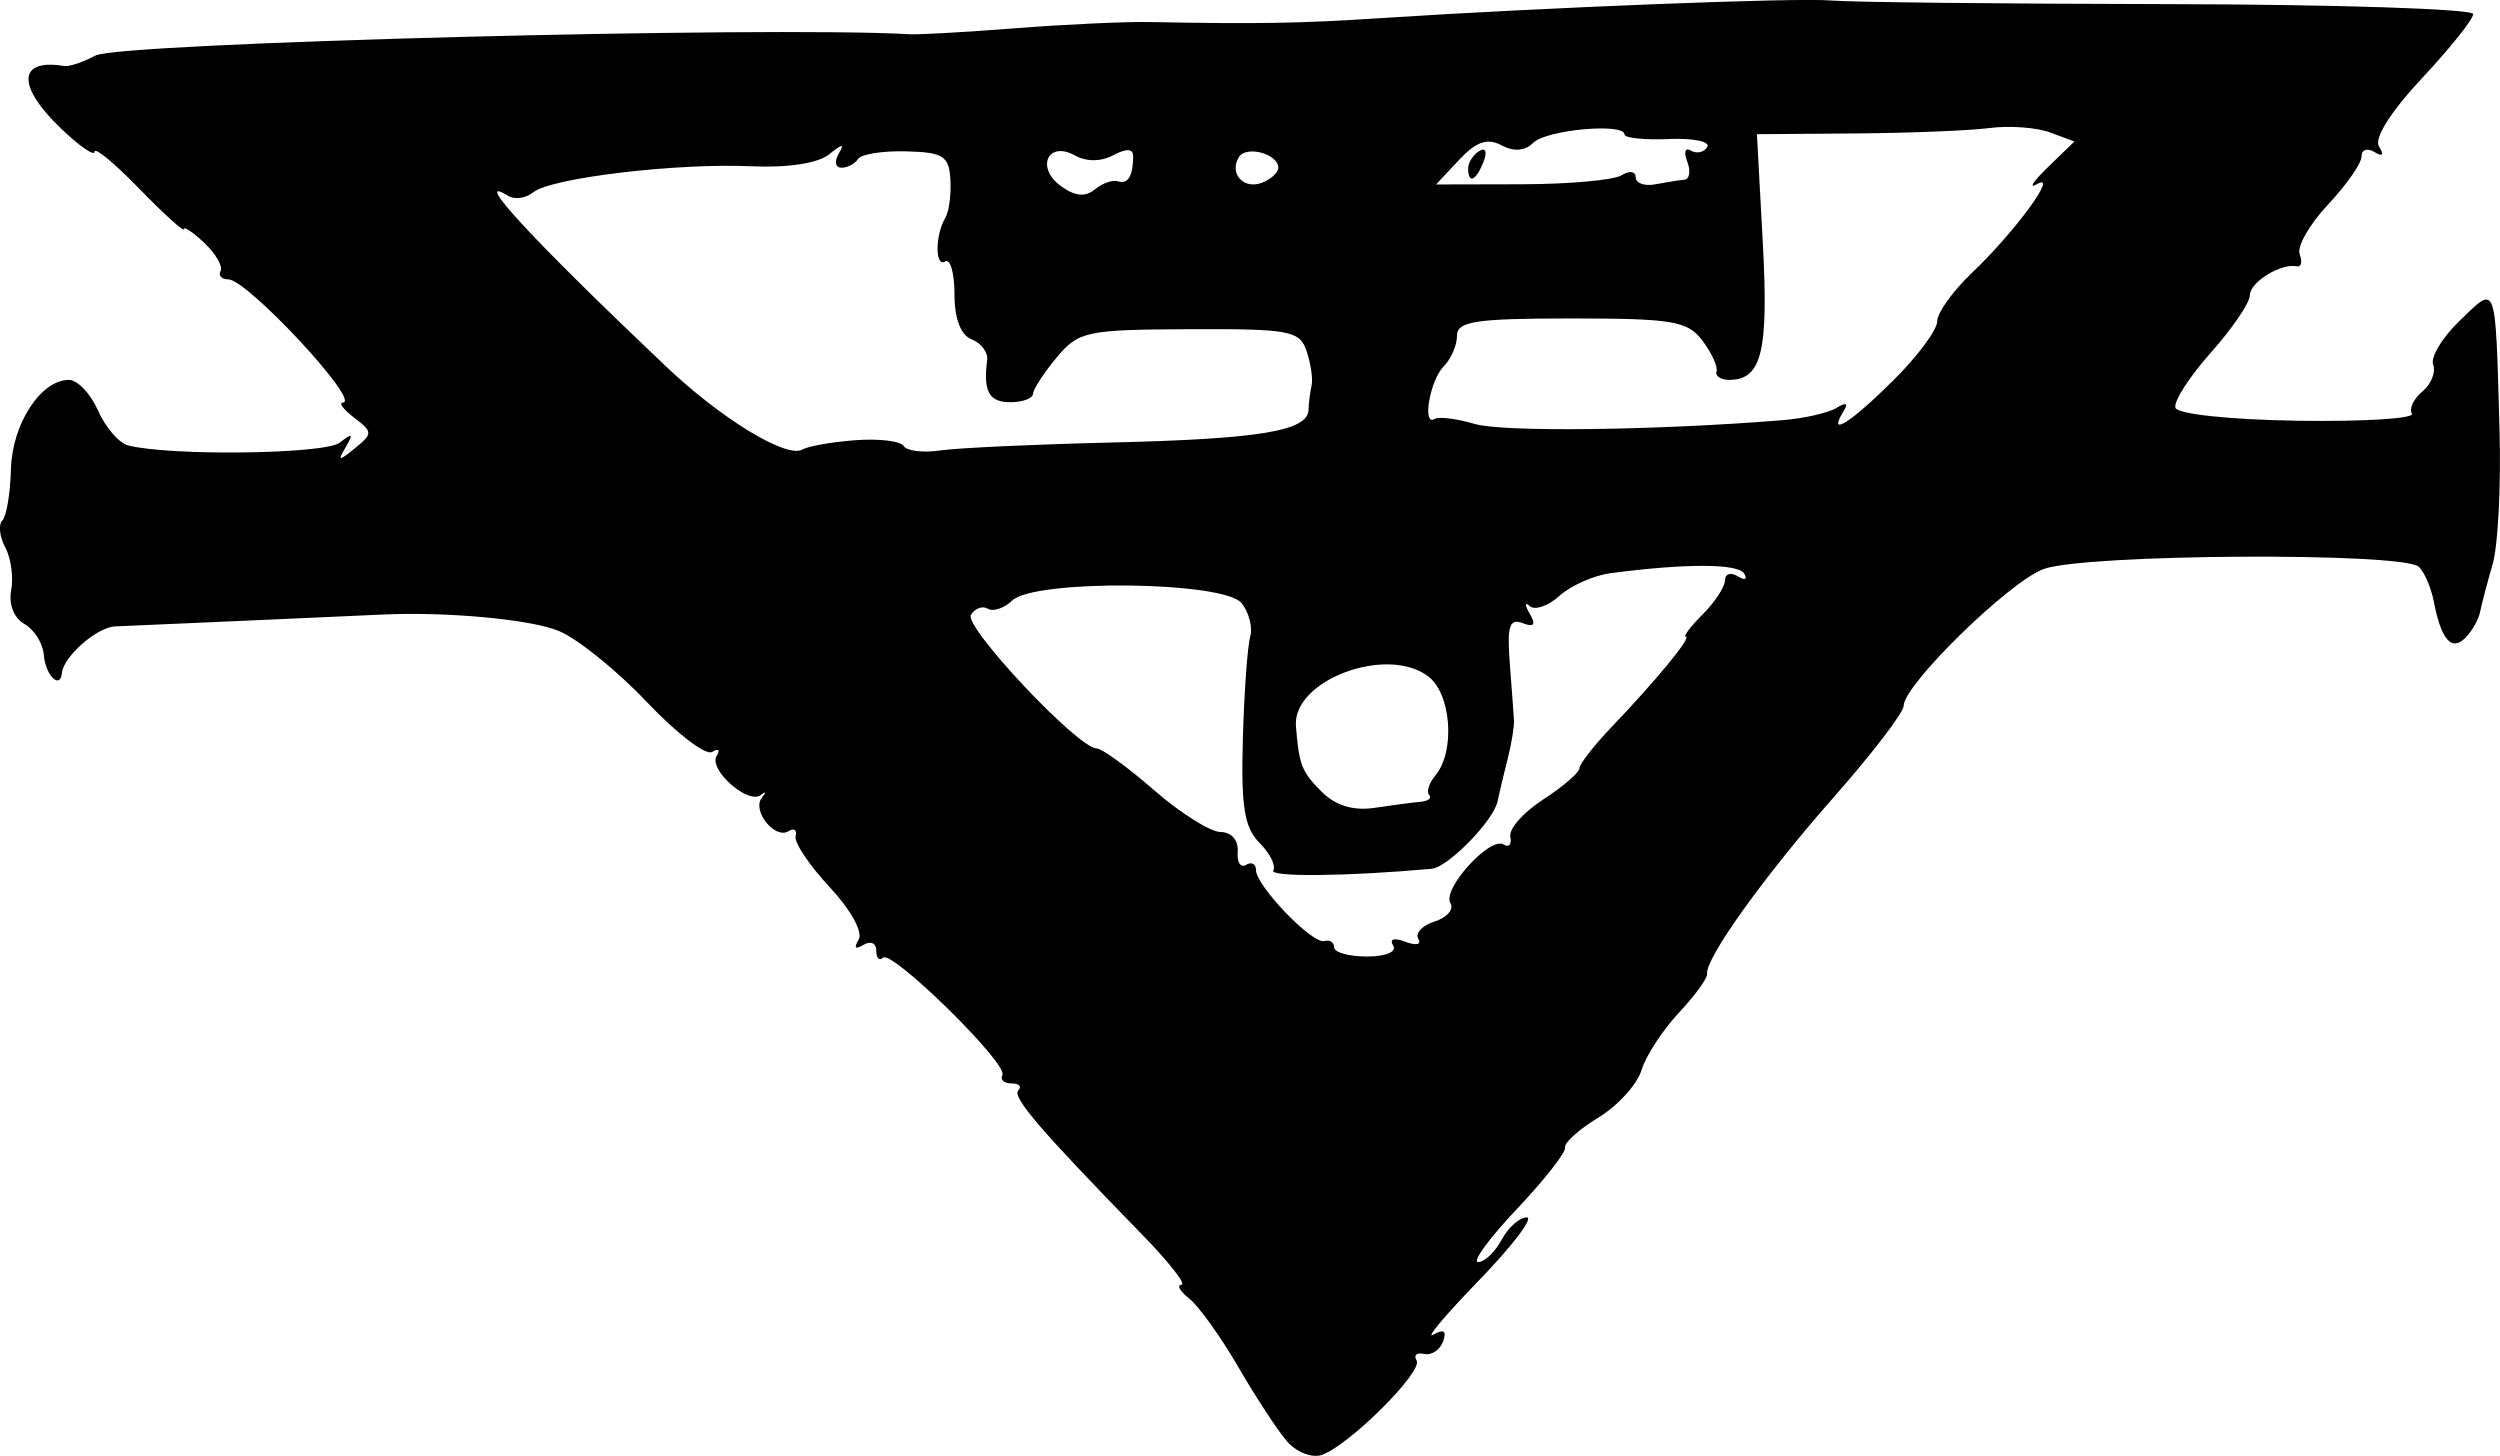
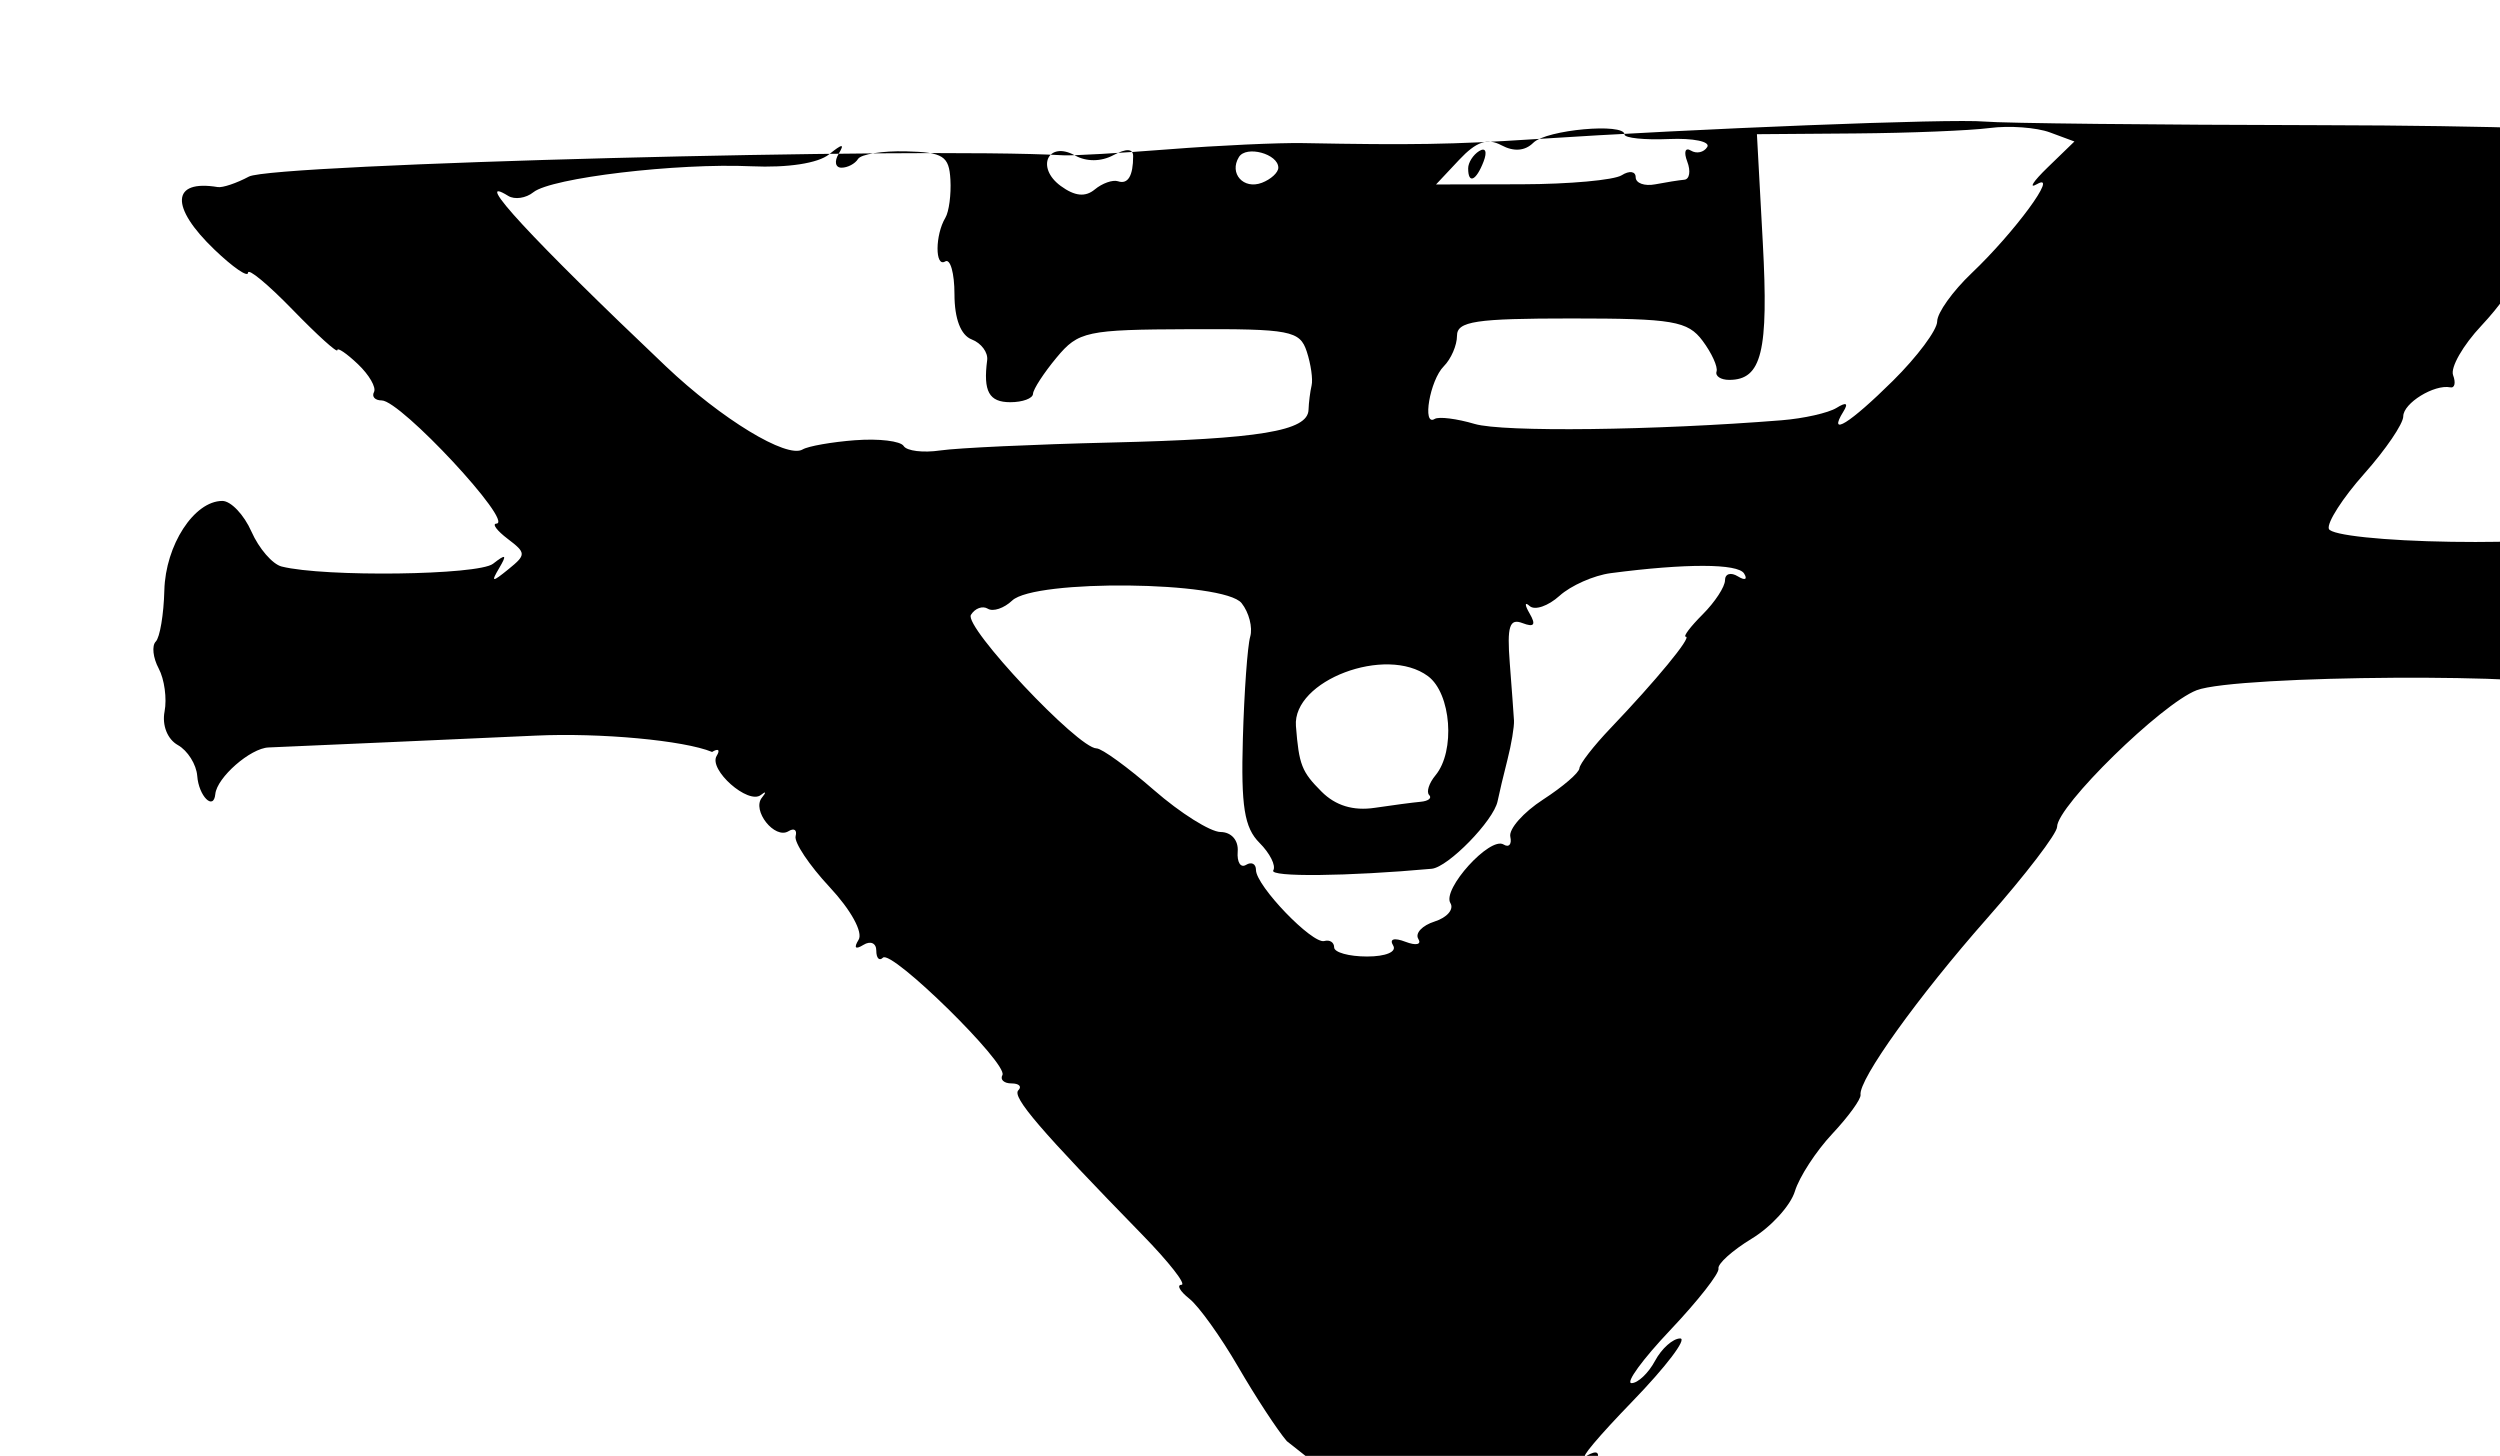
<svg xmlns="http://www.w3.org/2000/svg" viewBox="0 0 223.87 130.37">
-   <path d="M115.23 129.05c-.844-.986-2.806-3.984-4.36-6.662s-3.516-5.418-4.362-6.088c-.846-.67-1.164-1.233-.708-1.25.455-.018-1.12-2.03-3.5-4.471-9.166-9.4-11.701-12.355-11.11-12.947.338-.338.063-.614-.612-.614-.674 0-1.04-.337-.814-.75.542-.99-9.932-11.278-10.7-10.51-.327.326-.594.042-.594-.632 0-.675-.52-.905-1.154-.513-.72.446-.883.274-.432-.455.416-.673-.684-2.675-2.596-4.724-1.825-1.956-3.194-4.008-3.043-4.56.151-.553-.135-.751-.636-.441-1.233.761-3.312-1.866-2.38-3.007.408-.5.366-.608-.093-.24-1.129.903-4.72-2.272-3.96-3.5.332-.538.147-.695-.411-.35s-3.19-1.67-5.848-4.477-6.208-5.67-7.89-6.363c-2.521-1.039-10.009-1.731-15.807-1.462-4.165.194-22.528 1.007-23.908 1.06-1.624.06-4.63 2.691-4.77 4.174-.146 1.527-1.485.185-1.618-1.622-.076-1.03-.857-2.274-1.736-2.766-.934-.522-1.428-1.77-1.19-3.005.223-1.161-.013-2.895-.526-3.853-.512-.958-.63-2.043-.262-2.41.368-.37.714-2.433.768-4.586.102-4.05 2.669-8.008 5.195-8.008.766 0 1.94 1.237 2.607 2.75.668 1.512 1.883 2.918 2.702 3.123 3.828.962 17.612.781 18.93-.247 1.155-.902 1.266-.828.558.374-.764 1.297-.653 1.313.819.118 1.601-1.299 1.598-1.461-.058-2.718-.969-.735-1.428-1.35-1.02-1.368 1.63-.07-8.57-11.032-10.267-11.032-.6 0-.912-.338-.692-.75.22-.413-.428-1.538-1.44-2.5s-1.842-1.525-1.842-1.25c0 .276-1.8-1.353-4-3.62s-4-3.758-4-3.314c0 .444-1.35-.486-3-2.066-4.001-3.833-3.873-6.3.29-5.605.435.072 1.693-.351 2.795-.941 2.122-1.136 60.016-2.648 72.914-1.905.825.048 5.1-.195 9.5-.54 4.4-.345 9.8-.593 12-.552 9.698.183 13.457.12 20.5-.34 14.763-.966 37.554-1.86 40.5-1.589 1.65.152 15.262.298 30.25.325 14.988.028 27.25.429 27.25.891s-2.065 3.05-4.59 5.748c-2.801 2.996-4.3 5.377-3.845 6.112.472.764.322.944-.41.491-.635-.392-1.155-.212-1.155.4s-1.35 2.551-3.002 4.309-2.792 3.753-2.536 4.434c.257.68.145 1.172-.248 1.091-1.434-.295-4.214 1.417-4.214 2.596 0 .666-1.574 2.98-3.499 5.143-1.924 2.162-3.349 4.382-3.165 4.932.19.57 4.928 1.069 11.003 1.16 5.868.089 10.447-.198 10.176-.636-.271-.439.15-1.332.936-1.984.787-.653 1.22-1.733.964-2.402-.257-.668.82-2.448 2.393-3.954 3.337-3.198 3.165-3.673 3.551 9.816.142 4.95-.135 10.35-.616 12s-.984 3.567-1.119 4.26c-.134.693-.729 1.745-1.321 2.337-1.247 1.246-2.172.18-2.836-3.27-.231-1.2-.824-2.584-1.317-3.078-1.34-1.338-30.092-1.167-33.65.201-3.147 1.21-12.5 10.367-12.5 12.237 0 .597-2.824 4.287-6.275 8.2-6.173 6.997-11.518 14.453-11.324 15.796.054.377-1.088 1.952-2.539 3.5s-2.953 3.86-3.34 5.135c-.385 1.275-2.123 3.184-3.862 4.241-1.738 1.057-3.08 2.264-2.981 2.681.098.417-1.845 2.896-4.319 5.509s-4.032 4.75-3.464 4.75c.568 0 1.515-.9 2.104-2s1.601-2 2.25-2c.65 0-1.278 2.538-4.284 5.641-3.007 3.102-4.845 5.29-4.087 4.86.944-.533 1.22-.34.875.61-.277.764-1.044 1.265-1.704 1.114-.66-.15-.96.113-.666.588.606.98-6.05 7.612-8.487 8.456-.883.306-2.293-.25-3.138-1.237zm9.523-44.384c-.362-.587.087-.72 1.106-.33.945.363 1.461.247 1.149-.258-.312-.504.347-1.206 1.463-1.56s1.75-1.095 1.41-1.646c-.767-1.24 3.548-5.998 4.76-5.249.483.299.756-.016.604-.7-.15-.684 1.17-2.18 2.937-3.325s3.229-2.402 3.25-2.796c.021-.393 1.276-2.01 2.789-3.594 4.07-4.263 7.304-8.19 6.743-8.19-.271 0 .407-.9 1.507-2s2-2.477 2-3.059c0-.582.52-.738 1.154-.345.639.394.886.278.553-.26-.555-.898-5.224-.909-11.945-.028-1.505.197-3.567 1.11-4.581 2.028-1.014.917-2.217 1.33-2.673.916-.456-.414-.459-.113-.005.668.589 1.015.407 1.26-.637.86-1.165-.448-1.396.278-1.14 3.58.176 2.277.346 4.59.377 5.14.031.55-.231 2.125-.582 3.5s-.75 3.053-.886 3.729c-.349 1.734-4.43 5.916-5.904 6.05-7.533.683-14.562.754-14.184.144.259-.42-.297-1.53-1.235-2.468-1.356-1.356-1.662-3.273-1.487-9.33.12-4.194.416-8.3.656-9.125.24-.825-.107-2.18-.772-3.011-1.574-1.966-18.505-2.155-20.54-.23-.732.693-1.713 1.023-2.181.734-.468-.29-1.15-.042-1.514.549-.656 1.06 9.596 11.958 11.25 11.958.47 0 2.785 1.681 5.144 3.737s5.042 3.742 5.96 3.75c.97.008 1.614.743 1.534 1.752-.075.957.262 1.492.75 1.19.488-.3.887-.094.887.46 0 1.413 5.053 6.664 6.12 6.36.484-.137.88.119.88.569s1.326.818 2.947.818c1.686 0 2.685-.423 2.336-.988zm2.468-12.869c.687-.062 1.029-.334.758-.604-.27-.27-.016-1.064.565-1.764 1.8-2.169 1.41-7.336-.67-8.88-3.754-2.787-12.147.385-11.826 4.468.274 3.481.512 4.09 2.298 5.876 1.251 1.252 2.834 1.733 4.75 1.447 1.581-.237 3.437-.48 4.124-.543zM76.6 39.42c2.102-.16 4.047.074 4.322.519.275.445 1.748.624 3.274.398s8.4-.545 15.274-.709c13.334-.317 17.643-1.029 17.706-2.927.022-.651.145-1.634.275-2.184s-.066-1.917-.434-3.038c-.615-1.872-1.475-2.036-10.495-2-9.237.036-9.95.188-11.905 2.538-1.144 1.375-2.095 2.838-2.113 3.25s-.933.75-2.033.75c-1.907 0-2.438-.965-2.072-3.763.091-.695-.53-1.53-1.381-1.857-.983-.377-1.547-1.853-1.547-4.046 0-1.898-.374-3.22-.83-2.939-.922.57-.91-2.372.015-3.912.324-.54.528-2.078.452-3.416-.12-2.111-.644-2.446-3.964-2.531-2.104-.054-4.043.254-4.309.683-.265.43-.932.781-1.482.781-.55 0-.662-.562-.25-1.25.557-.925.332-.91-.863.058-.981.796-3.703 1.213-6.942 1.066-6.688-.304-17.938 1.034-19.534 2.324-.663.536-1.676.684-2.25.33-3.416-2.112 2.163 3.92 14.118 15.263 4.976 4.722 10.834 8.282 12.241 7.441.497-.297 2.624-.67 4.726-.83zm82.95-1.787c1.968-.157 4.175-.655 4.904-1.105.882-.546 1.087-.433.612.335-1.428 2.31.574 1.064 4.444-2.767 2.178-2.157 3.96-4.548 3.96-5.313 0-.765 1.392-2.713 3.092-4.328 3.84-3.648 7.856-9.115 5.855-7.971-.795.455-.369-.217.949-1.494l2.395-2.32-2.195-.813c-1.207-.446-3.635-.623-5.395-.393-1.76.23-7.17.449-12.022.486l-8.821.068.526 9.702c.529 9.768-.09 12.298-3.006 12.298-.758 0-1.269-.338-1.135-.75.133-.413-.43-1.65-1.25-2.75-1.323-1.773-2.657-2-11.742-2-8.592 0-10.25.25-10.25 1.55 0 .852-.533 2.083-1.185 2.734-1.242 1.243-1.96 5.423-.81 4.712.367-.226 1.977-.024 3.58.45 2.524.745 16.102.582 27.493-.33zm-59.434-21.4c.889.296 1.355-.478 1.355-2.25 0-.682-.606-.711-1.776-.085-1.098.587-2.408.596-3.433.022-2.408-1.347-3.54 1.077-1.276 2.732 1.258.92 2.2 1.017 3.048.314.674-.56 1.611-.89 2.082-.734zm14.355-1.215c0-1.24-2.871-2.018-3.527-.957-.906 1.465.41 2.938 2.059 2.306.807-.31 1.468-.917 1.468-1.35zm30.75.674c.687-.436 1.25-.356 1.25.178s.787.82 1.75.636c.962-.185 2.135-.37 2.607-.412.47-.042.589-.775.261-1.628-.327-.854-.182-1.296.324-.984.506.313 1.166.17 1.467-.317.3-.487-1.243-.809-3.431-.715-2.188.094-3.978-.09-3.978-.41 0-1.058-7-.422-8.164.742-.741.74-1.744.82-2.852.228-1.258-.674-2.256-.333-3.786 1.296l-2.077 2.212 7.69-.017c4.228-.009 8.251-.373 8.939-.809zm-13.75-.615c0-.518.444-1.216.988-1.552.567-.35.735.05.393.94-.665 1.733-1.381 2.05-1.381.612z" />
+   <path d="M115.23 129.05c-.844-.986-2.806-3.984-4.36-6.662s-3.516-5.418-4.362-6.088c-.846-.67-1.164-1.233-.708-1.25.455-.018-1.12-2.03-3.5-4.471-9.166-9.4-11.701-12.355-11.11-12.947.338-.338.063-.614-.612-.614-.674 0-1.04-.337-.814-.75.542-.99-9.932-11.278-10.7-10.51-.327.326-.594.042-.594-.632 0-.675-.52-.905-1.154-.513-.72.446-.883.274-.432-.455.416-.673-.684-2.675-2.596-4.724-1.825-1.956-3.194-4.008-3.043-4.56.151-.553-.135-.751-.636-.441-1.233.761-3.312-1.866-2.38-3.007.408-.5.366-.608-.093-.24-1.129.903-4.72-2.272-3.96-3.5.332-.538.147-.695-.411-.35c-2.521-1.039-10.009-1.731-15.807-1.462-4.165.194-22.528 1.007-23.908 1.06-1.624.06-4.63 2.691-4.77 4.174-.146 1.527-1.485.185-1.618-1.622-.076-1.03-.857-2.274-1.736-2.766-.934-.522-1.428-1.77-1.19-3.005.223-1.161-.013-2.895-.526-3.853-.512-.958-.63-2.043-.262-2.41.368-.37.714-2.433.768-4.586.102-4.05 2.669-8.008 5.195-8.008.766 0 1.94 1.237 2.607 2.75.668 1.512 1.883 2.918 2.702 3.123 3.828.962 17.612.781 18.93-.247 1.155-.902 1.266-.828.558.374-.764 1.297-.653 1.313.819.118 1.601-1.299 1.598-1.461-.058-2.718-.969-.735-1.428-1.35-1.02-1.368 1.63-.07-8.57-11.032-10.267-11.032-.6 0-.912-.338-.692-.75.22-.413-.428-1.538-1.44-2.5s-1.842-1.525-1.842-1.25c0 .276-1.8-1.353-4-3.62s-4-3.758-4-3.314c0 .444-1.35-.486-3-2.066-4.001-3.833-3.873-6.3.29-5.605.435.072 1.693-.351 2.795-.941 2.122-1.136 60.016-2.648 72.914-1.905.825.048 5.1-.195 9.5-.54 4.4-.345 9.8-.593 12-.552 9.698.183 13.457.12 20.5-.34 14.763-.966 37.554-1.86 40.5-1.589 1.65.152 15.262.298 30.25.325 14.988.028 27.25.429 27.25.891s-2.065 3.05-4.59 5.748c-2.801 2.996-4.3 5.377-3.845 6.112.472.764.322.944-.41.491-.635-.392-1.155-.212-1.155.4s-1.35 2.551-3.002 4.309-2.792 3.753-2.536 4.434c.257.68.145 1.172-.248 1.091-1.434-.295-4.214 1.417-4.214 2.596 0 .666-1.574 2.98-3.499 5.143-1.924 2.162-3.349 4.382-3.165 4.932.19.57 4.928 1.069 11.003 1.16 5.868.089 10.447-.198 10.176-.636-.271-.439.15-1.332.936-1.984.787-.653 1.22-1.733.964-2.402-.257-.668.82-2.448 2.393-3.954 3.337-3.198 3.165-3.673 3.551 9.816.142 4.95-.135 10.35-.616 12s-.984 3.567-1.119 4.26c-.134.693-.729 1.745-1.321 2.337-1.247 1.246-2.172.18-2.836-3.27-.231-1.2-.824-2.584-1.317-3.078-1.34-1.338-30.092-1.167-33.65.201-3.147 1.21-12.5 10.367-12.5 12.237 0 .597-2.824 4.287-6.275 8.2-6.173 6.997-11.518 14.453-11.324 15.796.054.377-1.088 1.952-2.539 3.5s-2.953 3.86-3.34 5.135c-.385 1.275-2.123 3.184-3.862 4.241-1.738 1.057-3.08 2.264-2.981 2.681.098.417-1.845 2.896-4.319 5.509s-4.032 4.75-3.464 4.75c.568 0 1.515-.9 2.104-2s1.601-2 2.25-2c.65 0-1.278 2.538-4.284 5.641-3.007 3.102-4.845 5.29-4.087 4.86.944-.533 1.22-.34.875.61-.277.764-1.044 1.265-1.704 1.114-.66-.15-.96.113-.666.588.606.98-6.05 7.612-8.487 8.456-.883.306-2.293-.25-3.138-1.237zm9.523-44.384c-.362-.587.087-.72 1.106-.33.945.363 1.461.247 1.149-.258-.312-.504.347-1.206 1.463-1.56s1.75-1.095 1.41-1.646c-.767-1.24 3.548-5.998 4.76-5.249.483.299.756-.016.604-.7-.15-.684 1.17-2.18 2.937-3.325s3.229-2.402 3.25-2.796c.021-.393 1.276-2.01 2.789-3.594 4.07-4.263 7.304-8.19 6.743-8.19-.271 0 .407-.9 1.507-2s2-2.477 2-3.059c0-.582.52-.738 1.154-.345.639.394.886.278.553-.26-.555-.898-5.224-.909-11.945-.028-1.505.197-3.567 1.11-4.581 2.028-1.014.917-2.217 1.33-2.673.916-.456-.414-.459-.113-.005.668.589 1.015.407 1.26-.637.86-1.165-.448-1.396.278-1.14 3.58.176 2.277.346 4.59.377 5.14.031.55-.231 2.125-.582 3.5s-.75 3.053-.886 3.729c-.349 1.734-4.43 5.916-5.904 6.05-7.533.683-14.562.754-14.184.144.259-.42-.297-1.53-1.235-2.468-1.356-1.356-1.662-3.273-1.487-9.33.12-4.194.416-8.3.656-9.125.24-.825-.107-2.18-.772-3.011-1.574-1.966-18.505-2.155-20.54-.23-.732.693-1.713 1.023-2.181.734-.468-.29-1.15-.042-1.514.549-.656 1.06 9.596 11.958 11.25 11.958.47 0 2.785 1.681 5.144 3.737s5.042 3.742 5.96 3.75c.97.008 1.614.743 1.534 1.752-.075.957.262 1.492.75 1.19.488-.3.887-.094.887.46 0 1.413 5.053 6.664 6.12 6.36.484-.137.88.119.88.569s1.326.818 2.947.818c1.686 0 2.685-.423 2.336-.988zm2.468-12.869c.687-.062 1.029-.334.758-.604-.27-.27-.016-1.064.565-1.764 1.8-2.169 1.41-7.336-.67-8.88-3.754-2.787-12.147.385-11.826 4.468.274 3.481.512 4.09 2.298 5.876 1.251 1.252 2.834 1.733 4.75 1.447 1.581-.237 3.437-.48 4.124-.543zM76.6 39.42c2.102-.16 4.047.074 4.322.519.275.445 1.748.624 3.274.398s8.4-.545 15.274-.709c13.334-.317 17.643-1.029 17.706-2.927.022-.651.145-1.634.275-2.184s-.066-1.917-.434-3.038c-.615-1.872-1.475-2.036-10.495-2-9.237.036-9.95.188-11.905 2.538-1.144 1.375-2.095 2.838-2.113 3.25s-.933.75-2.033.75c-1.907 0-2.438-.965-2.072-3.763.091-.695-.53-1.53-1.381-1.857-.983-.377-1.547-1.853-1.547-4.046 0-1.898-.374-3.22-.83-2.939-.922.57-.91-2.372.015-3.912.324-.54.528-2.078.452-3.416-.12-2.111-.644-2.446-3.964-2.531-2.104-.054-4.043.254-4.309.683-.265.43-.932.781-1.482.781-.55 0-.662-.562-.25-1.25.557-.925.332-.91-.863.058-.981.796-3.703 1.213-6.942 1.066-6.688-.304-17.938 1.034-19.534 2.324-.663.536-1.676.684-2.25.33-3.416-2.112 2.163 3.92 14.118 15.263 4.976 4.722 10.834 8.282 12.241 7.441.497-.297 2.624-.67 4.726-.83zm82.95-1.787c1.968-.157 4.175-.655 4.904-1.105.882-.546 1.087-.433.612.335-1.428 2.31.574 1.064 4.444-2.767 2.178-2.157 3.96-4.548 3.96-5.313 0-.765 1.392-2.713 3.092-4.328 3.84-3.648 7.856-9.115 5.855-7.971-.795.455-.369-.217.949-1.494l2.395-2.32-2.195-.813c-1.207-.446-3.635-.623-5.395-.393-1.76.23-7.17.449-12.022.486l-8.821.068.526 9.702c.529 9.768-.09 12.298-3.006 12.298-.758 0-1.269-.338-1.135-.75.133-.413-.43-1.65-1.25-2.75-1.323-1.773-2.657-2-11.742-2-8.592 0-10.25.25-10.25 1.55 0 .852-.533 2.083-1.185 2.734-1.242 1.243-1.96 5.423-.81 4.712.367-.226 1.977-.024 3.58.45 2.524.745 16.102.582 27.493-.33zm-59.434-21.4c.889.296 1.355-.478 1.355-2.25 0-.682-.606-.711-1.776-.085-1.098.587-2.408.596-3.433.022-2.408-1.347-3.54 1.077-1.276 2.732 1.258.92 2.2 1.017 3.048.314.674-.56 1.611-.89 2.082-.734zm14.355-1.215c0-1.24-2.871-2.018-3.527-.957-.906 1.465.41 2.938 2.059 2.306.807-.31 1.468-.917 1.468-1.35zm30.75.674c.687-.436 1.25-.356 1.25.178s.787.82 1.75.636c.962-.185 2.135-.37 2.607-.412.47-.042.589-.775.261-1.628-.327-.854-.182-1.296.324-.984.506.313 1.166.17 1.467-.317.3-.487-1.243-.809-3.431-.715-2.188.094-3.978-.09-3.978-.41 0-1.058-7-.422-8.164.742-.741.74-1.744.82-2.852.228-1.258-.674-2.256-.333-3.786 1.296l-2.077 2.212 7.69-.017c4.228-.009 8.251-.373 8.939-.809zm-13.75-.615c0-.518.444-1.216.988-1.552.567-.35.735.05.393.94-.665 1.733-1.381 2.05-1.381.612z" />
</svg>